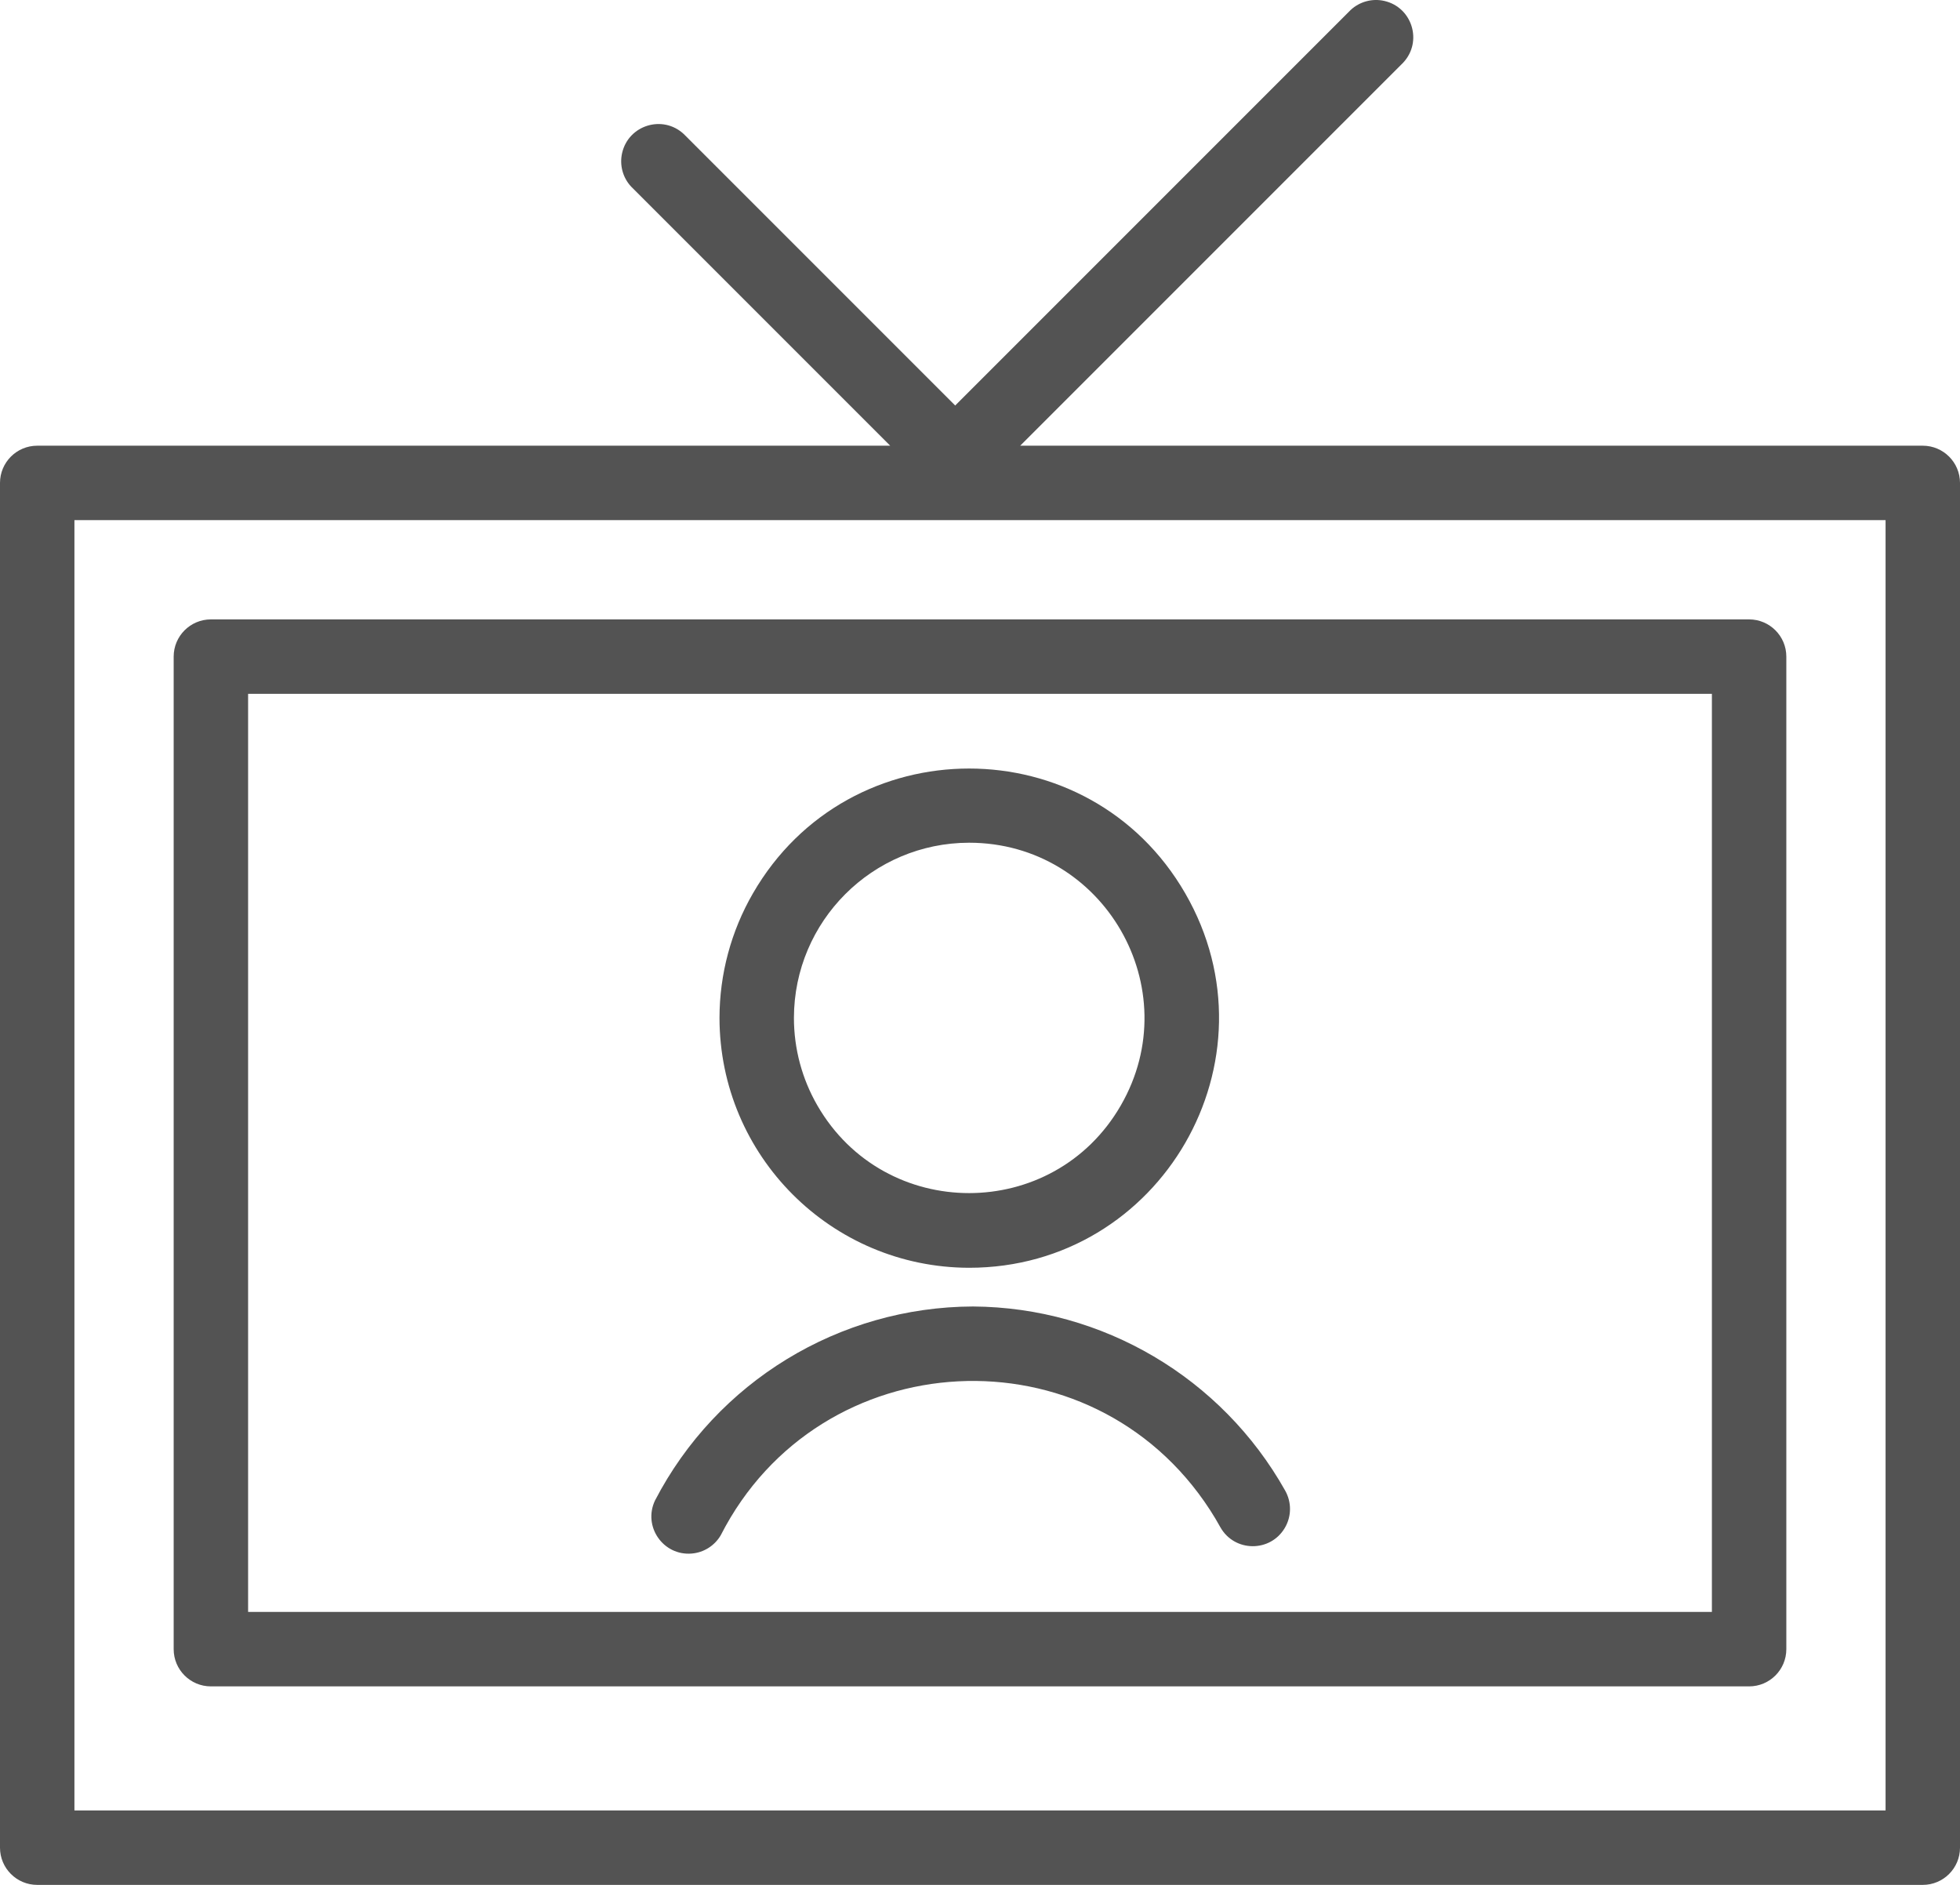
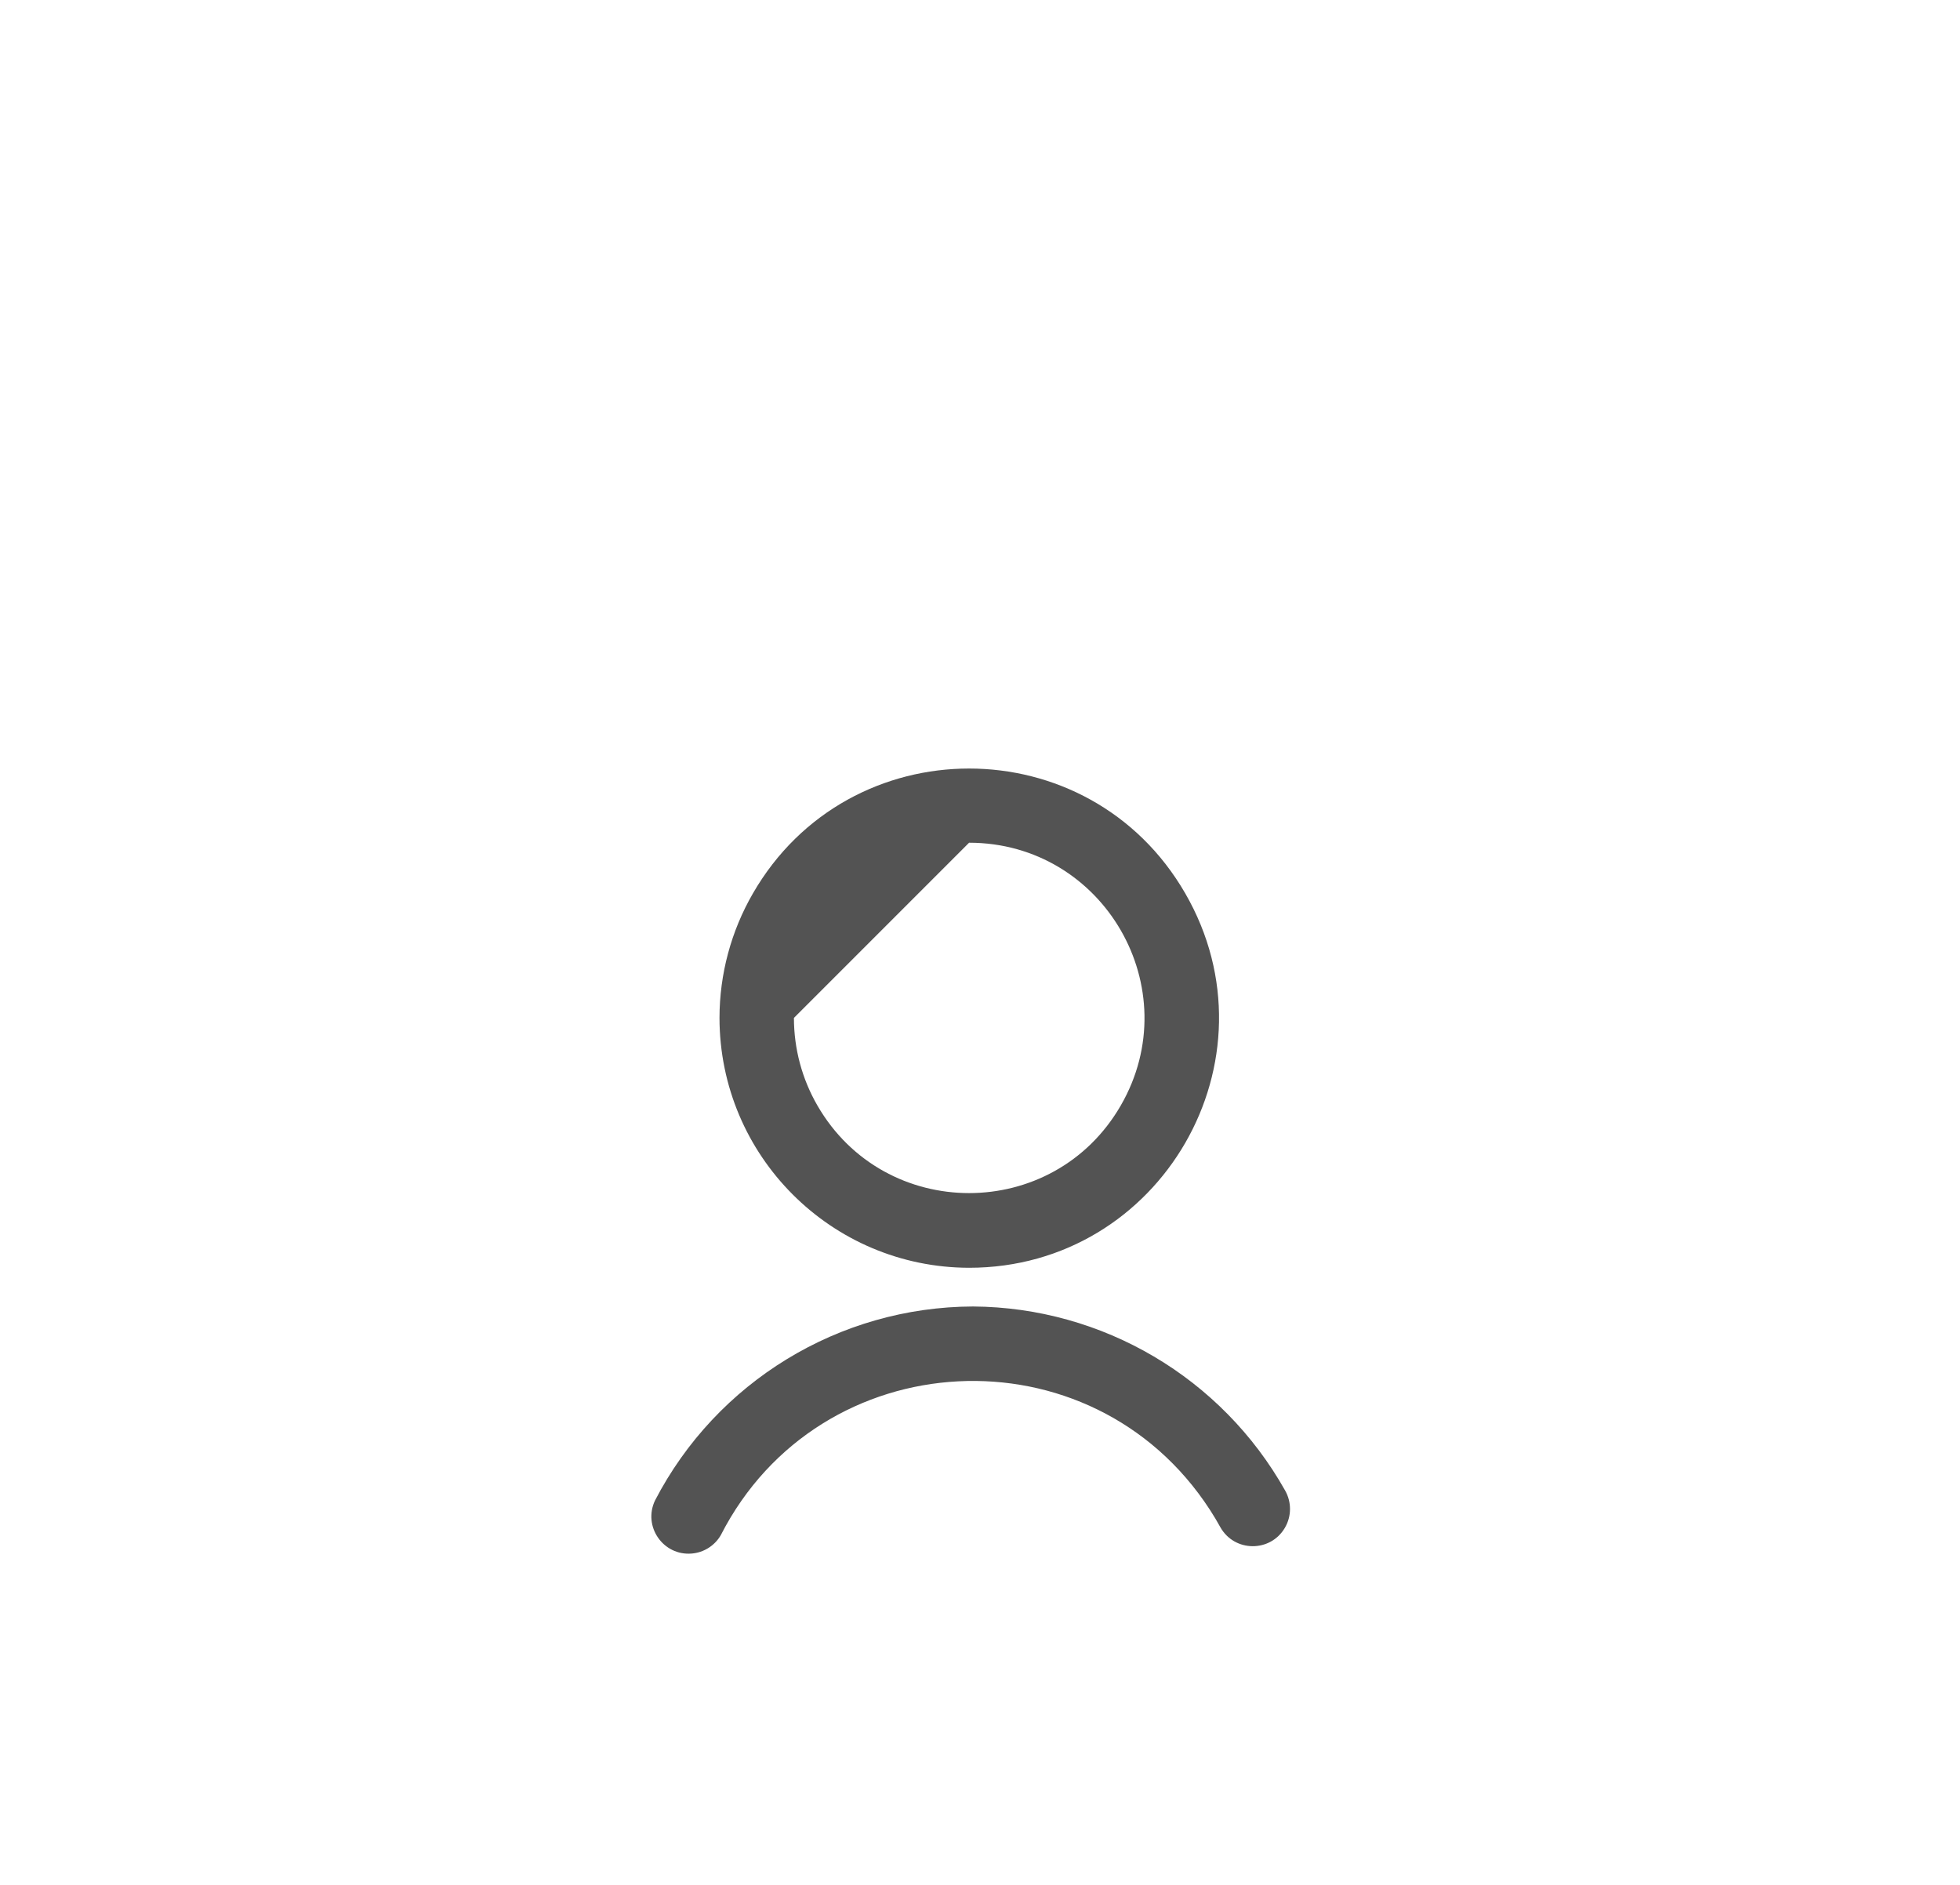
<svg xmlns="http://www.w3.org/2000/svg" viewBox="5960.5 4962.019 79 75.962" width="79" height="75.962" data-guides="{&quot;vertical&quot;:[],&quot;horizontal&quot;:[]}">
-   <path fill="#535353" stroke="#535353" fill-opacity="1" stroke-width="0" stroke-opacity="1" color="rgb(51, 51, 51)" fill-rule="evenodd" font-size-adjust="none" id="tSvg1b33494c79" title="Path 1" d="M 5999.72 5014.671 C 5994.324 5014.688 5989.384 5017.701 5986.9 5022.491C 5986.406 5023.535 5987.227 5024.722 5988.378 5024.628C 5988.866 5024.588 5989.303 5024.313 5989.55 5023.891C 5993.538 5016.074 6004.493 5015.506 6009.269 5022.868C 6009.418 5023.097 6009.558 5023.332 6009.69 5023.571C 6010.26 5024.576 6011.703 5024.587 6012.288 5023.591C 6012.56 5023.129 6012.564 5022.558 6012.3 5022.091C 6009.743 5017.539 6004.941 5014.706 5999.72 5014.671ZM 5999.56 5013.111 C 6007.304 5013.111 6012.144 5004.727 6008.272 4998.021C 6004.4 4991.314 5994.719 4991.315 5990.848 4998.022C 5989.966 4999.548 5989.502 5001.279 5989.5 5003.041C 5989.506 5008.597 5994.005 5013.1 5999.56 5013.111ZM 5999.56 4995.981 C 6004.995 4995.981 6008.392 5001.865 6005.674 5006.571C 6002.957 5011.278 5996.163 5011.278 5993.446 5006.571C 5992.826 5005.498 5992.5 5004.281 5992.5 5003.041C 5992.506 4999.144 5995.663 4995.987 5999.56 4995.981Z" />
-   <path fill="#535353" stroke="#535353" fill-opacity="1" stroke-width="0" stroke-opacity="1" color="rgb(51, 51, 51)" fill-rule="evenodd" font-size-adjust="none" id="tSvg37d75ab54b" title="Path 2" d="M 6038 4979.981 C 6025.873 4979.981 6013.747 4979.981 6001.62 4979.981C 6006.767 4974.835 6011.913 4969.688 6017.06 4964.541C 6017.847 4963.697 6017.425 4962.316 6016.299 4962.057C 6015.814 4961.945 6015.305 4962.082 6014.94 4962.421C 6009.627 4967.735 6004.313 4973.048 5999 4978.361C 5995.353 4974.715 5991.707 4971.068 5988.06 4967.421C 5987.215 4966.634 5985.835 4967.057 5985.576 4968.182C 5985.464 4968.667 5985.6 4969.177 5985.94 4969.541C 5989.42 4973.021 5992.9 4976.501 5996.38 4979.981C 5984.92 4979.981 5973.46 4979.981 5962 4979.981C 5961.172 4979.981 5960.5 4980.653 5960.5 4981.481C 5960.5 4999.815 5960.5 5018.148 5960.5 5036.481C 5960.5 5037.31 5961.172 5037.981 5962 5037.981C 5987.333 5037.981 6012.667 5037.981 6038 5037.981C 6038.828 5037.981 6039.5 5037.31 6039.5 5036.481C 6039.5 5018.148 6039.5 4999.815 6039.5 4981.481C 6039.5 4980.653 6038.828 4979.981 6038 4979.981ZM 6036.5 5034.981 C 6012.167 5034.981 5987.833 5034.981 5963.5 5034.981C 5963.5 5017.648 5963.5 5000.315 5963.5 4982.981C 5987.833 4982.981 6012.167 4982.981 6036.5 4982.981C 6036.5 5000.315 6036.5 5017.648 6036.5 5034.981Z" />
-   <path fill="#535353" stroke="#535353" fill-opacity="1" stroke-width="0" stroke-opacity="1" color="rgb(51, 51, 51)" fill-rule="evenodd" font-size-adjust="none" id="tSvg7835e70606" title="Path 3" d="M 5969 5029.981 C 5989.667 5029.981 6010.333 5029.981 6031 5029.981C 6031.828 5029.981 6032.5 5029.31 6032.5 5028.481C 6032.5 5015.148 6032.5 5001.815 6032.5 4988.481C 6032.5 4987.653 6031.828 4986.981 6031 4986.981C 6010.333 4986.981 5989.667 4986.981 5969 4986.981C 5968.172 4986.981 5967.5 4987.653 5967.5 4988.481C 5967.5 5001.815 5967.5 5015.148 5967.5 5028.481C 5967.5 5029.31 5968.172 5029.981 5969 5029.981ZM 5970.5 4989.981 C 5990.167 4989.981 6009.833 4989.981 6029.5 4989.981C 6029.5 5002.315 6029.5 5014.648 6029.5 5026.981C 6009.833 5026.981 5990.167 5026.981 5970.5 5026.981C 5970.5 5014.648 5970.5 5002.315 5970.5 4989.981Z" />
+   <path fill="#535353" stroke="#535353" fill-opacity="1" stroke-width="0" stroke-opacity="1" color="rgb(51, 51, 51)" fill-rule="evenodd" font-size-adjust="none" id="tSvg1b33494c79" title="Path 1" d="M 5999.72 5014.671 C 5994.324 5014.688 5989.384 5017.701 5986.9 5022.491C 5986.406 5023.535 5987.227 5024.722 5988.378 5024.628C 5988.866 5024.588 5989.303 5024.313 5989.55 5023.891C 5993.538 5016.074 6004.493 5015.506 6009.269 5022.868C 6009.418 5023.097 6009.558 5023.332 6009.69 5023.571C 6010.26 5024.576 6011.703 5024.587 6012.288 5023.591C 6012.56 5023.129 6012.564 5022.558 6012.3 5022.091C 6009.743 5017.539 6004.941 5014.706 5999.72 5014.671ZM 5999.56 5013.111 C 6007.304 5013.111 6012.144 5004.727 6008.272 4998.021C 6004.4 4991.314 5994.719 4991.315 5990.848 4998.022C 5989.966 4999.548 5989.502 5001.279 5989.5 5003.041C 5989.506 5008.597 5994.005 5013.1 5999.56 5013.111ZM 5999.56 4995.981 C 6004.995 4995.981 6008.392 5001.865 6005.674 5006.571C 6002.957 5011.278 5996.163 5011.278 5993.446 5006.571C 5992.826 5005.498 5992.5 5004.281 5992.5 5003.041Z" />
  <defs />
</svg>